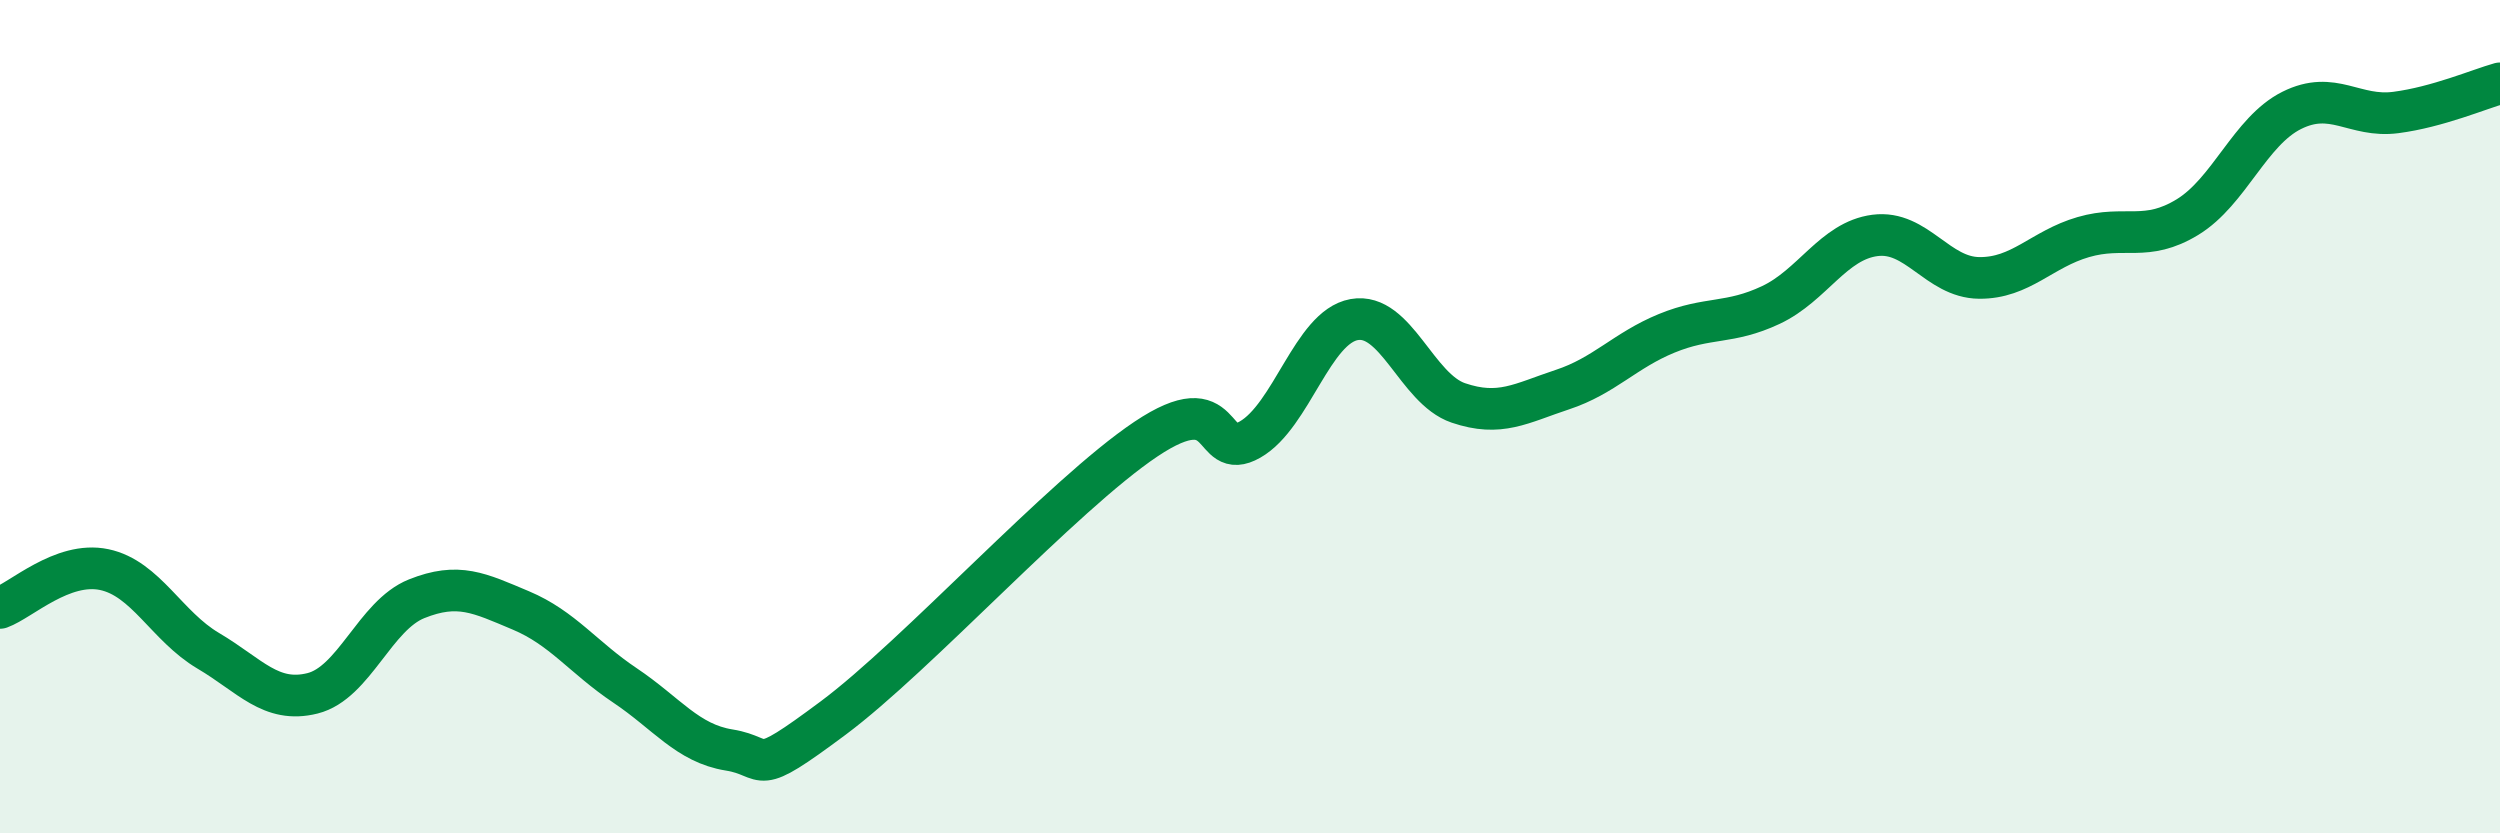
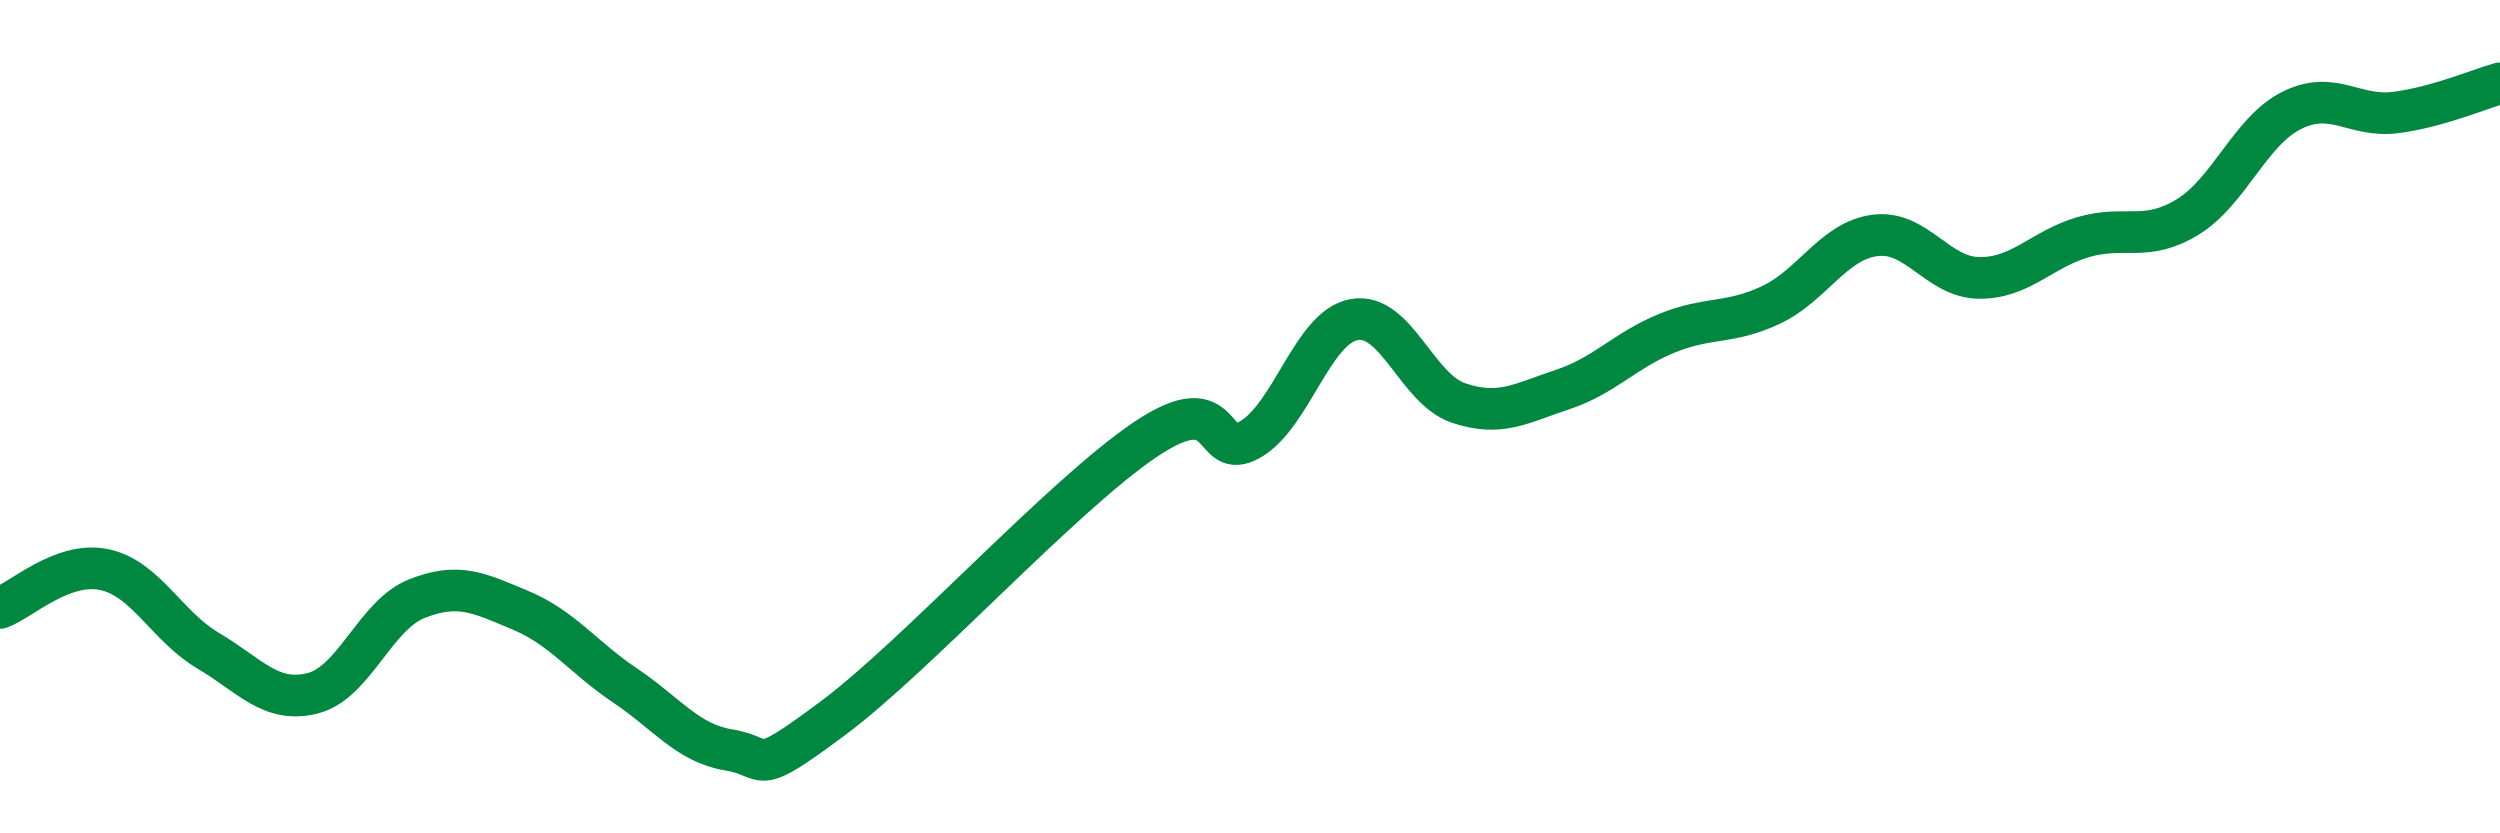
<svg xmlns="http://www.w3.org/2000/svg" width="60" height="20" viewBox="0 0 60 20">
-   <path d="M 0,14.59 C 0.5,14.41 1.5,13.46 2.5,13.67 C 3.5,13.88 4,15.03 5,15.62 C 6,16.21 6.5,16.89 7.5,16.64 C 8.5,16.39 9,14.77 10,14.37 C 11,13.97 11.5,14.23 12.5,14.65 C 13.5,15.07 14,15.78 15,16.45 C 16,17.12 16.5,17.84 17.5,18 C 18.5,18.16 18,18.72 20,17.23 C 22,15.74 25.5,11.88 27.5,10.54 C 29.5,9.2 29,11.12 30,10.55 C 31,9.98 31.5,7.85 32.5,7.67 C 33.5,7.49 34,9.33 35,9.67 C 36,10.01 36.5,9.68 37.5,9.35 C 38.5,9.02 39,8.41 40,8 C 41,7.59 41.5,7.79 42.5,7.32 C 43.5,6.85 44,5.78 45,5.65 C 46,5.52 46.5,6.66 47.5,6.67 C 48.5,6.68 49,5.98 50,5.69 C 51,5.4 51.5,5.82 52.5,5.21 C 53.5,4.6 54,3.15 55,2.65 C 56,2.15 56.5,2.83 57.5,2.7 C 58.5,2.57 59.5,2.14 60,2L60 20L0 20Z" fill="#008740" opacity="0.1" stroke-linecap="round" stroke-linejoin="round" />
  <path d="M 0,14.59 C 0.5,14.41 1.5,13.46 2.5,13.67 C 3.5,13.88 4,15.03 5,15.62 C 6,16.21 6.5,16.89 7.5,16.64 C 8.5,16.39 9,14.77 10,14.37 C 11,13.97 11.5,14.23 12.5,14.65 C 13.5,15.07 14,15.78 15,16.45 C 16,17.12 16.5,17.84 17.5,18 C 18.5,18.16 18,18.72 20,17.23 C 22,15.74 25.5,11.88 27.5,10.54 C 29.5,9.2 29,11.12 30,10.55 C 31,9.98 31.5,7.85 32.5,7.67 C 33.5,7.49 34,9.33 35,9.67 C 36,10.01 36.5,9.68 37.5,9.35 C 38.5,9.02 39,8.41 40,8 C 41,7.59 41.5,7.79 42.5,7.32 C 43.5,6.85 44,5.78 45,5.65 C 46,5.52 46.5,6.66 47.5,6.67 C 48.5,6.68 49,5.98 50,5.69 C 51,5.4 51.5,5.82 52.5,5.21 C 53.5,4.6 54,3.15 55,2.65 C 56,2.15 56.5,2.83 57.5,2.7 C 58.5,2.57 59.5,2.14 60,2" stroke="#008740" stroke-width="1" fill="none" stroke-linecap="round" stroke-linejoin="round" />
</svg>